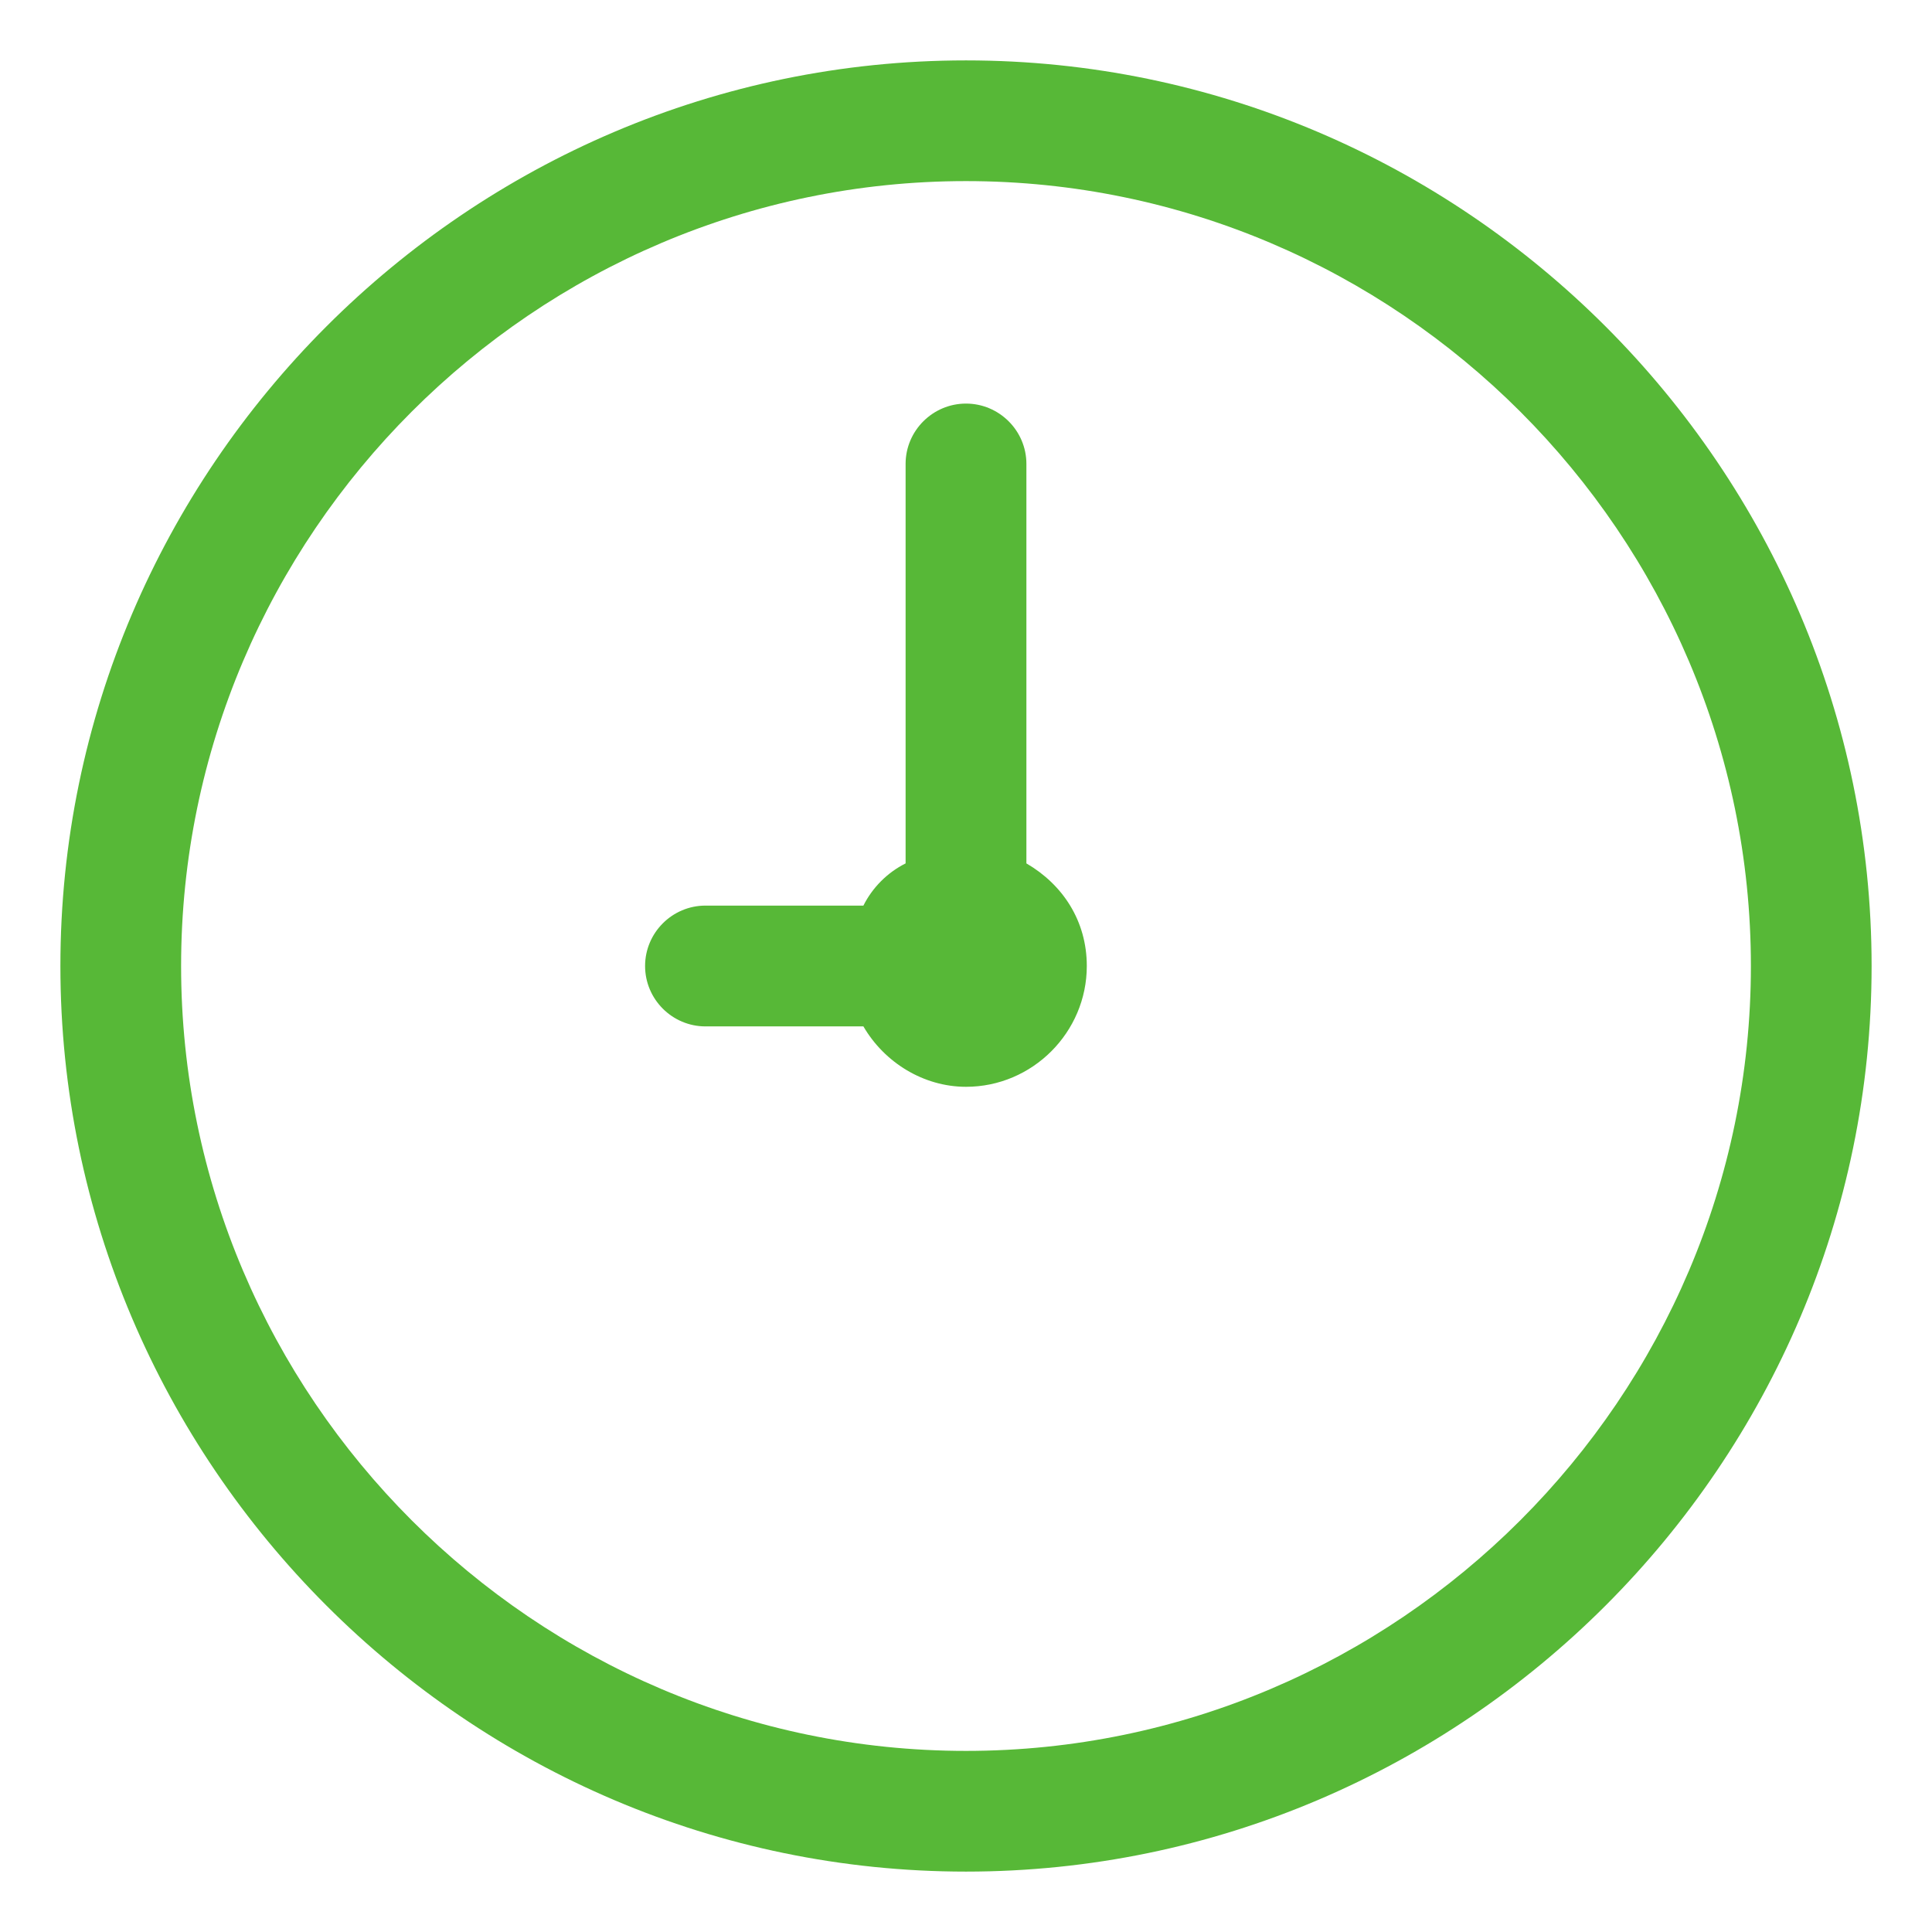
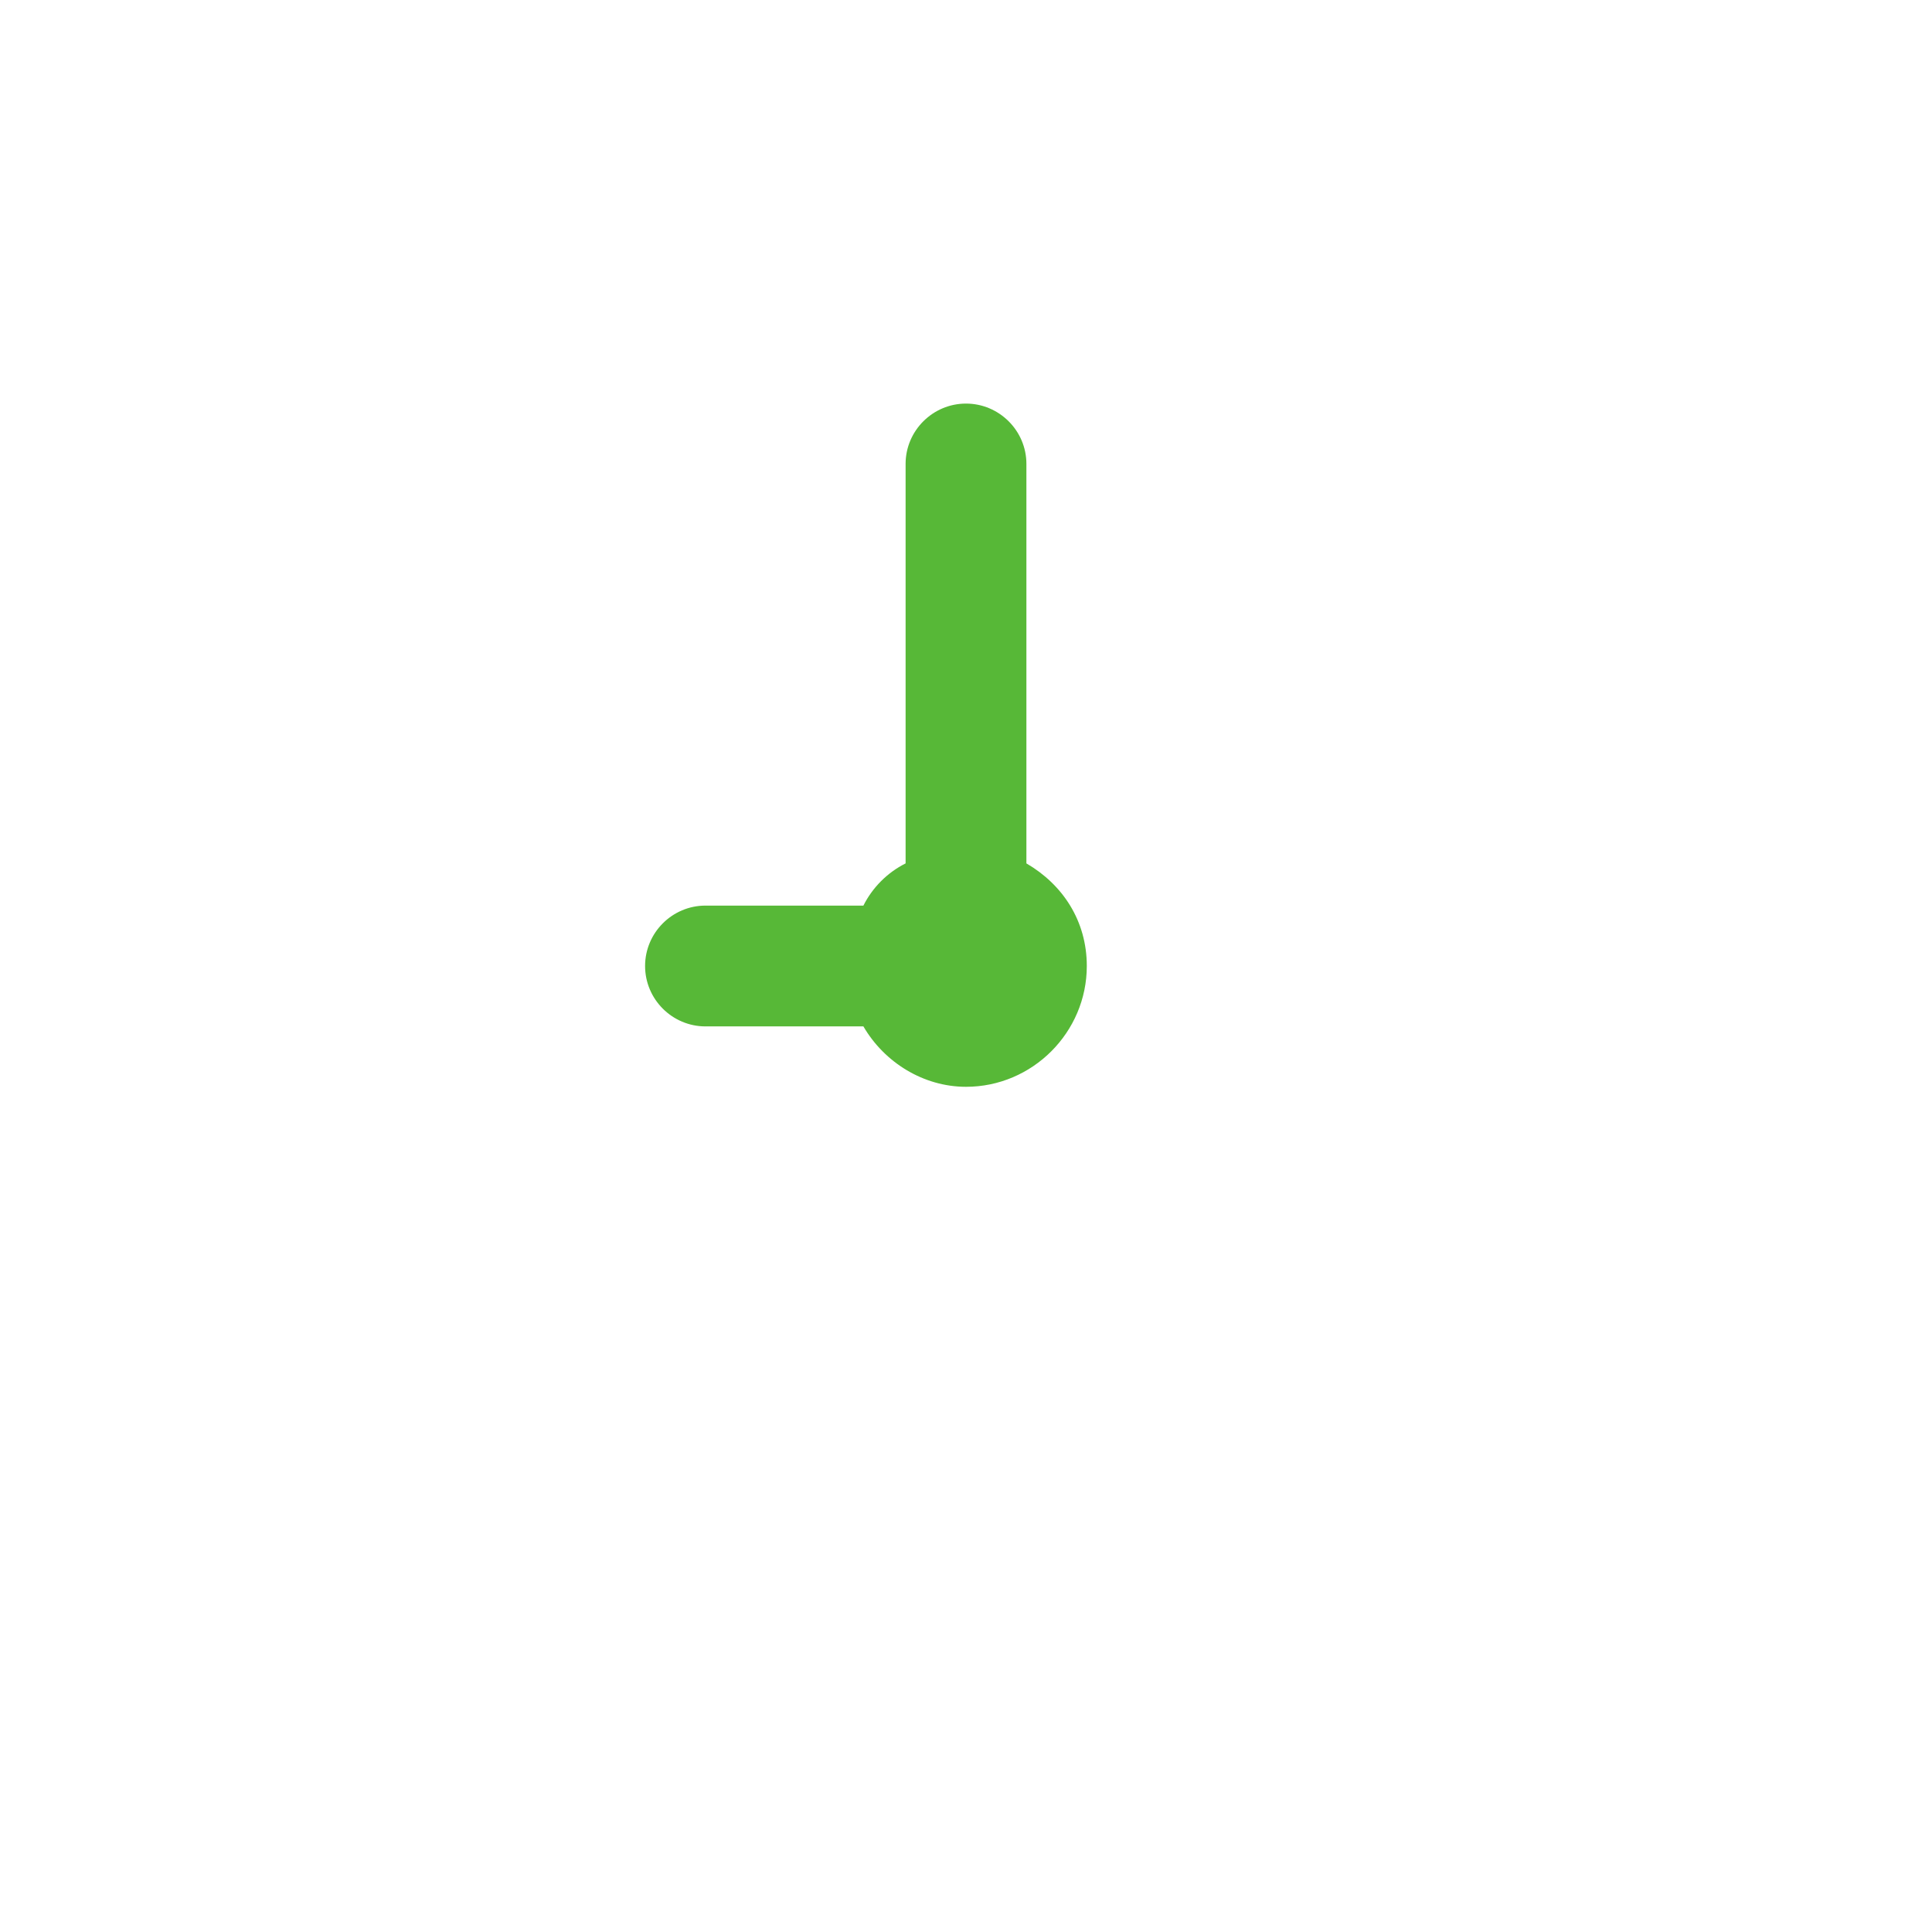
<svg xmlns="http://www.w3.org/2000/svg" width="19" height="19" viewBox="0 0 19 19" fill="none">
  <g clip-path="url(#clip0_2162_1154)">
-     <path d="M9.5 0.594C4.602 0.594 0.594 4.602 0.594 9.5C0.594 14.398 4.602 18.406 9.5 18.406C14.398 18.406 18.406 14.398 18.406 9.5C18.406 4.602 14.398 0.594 9.5 0.594ZM9.5 17.219C5.255 17.219 1.781 13.745 1.781 9.5C1.781 5.255 5.255 1.781 9.5 1.781C13.745 1.781 17.219 5.255 17.219 9.5C17.219 13.745 13.745 17.219 9.5 17.219Z" fill="#57B837" />
    <path d="M10.094 8.491V4.562C10.094 4.236 9.827 3.969 9.5 3.969C9.173 3.969 8.906 4.236 8.906 4.562V8.491C8.728 8.58 8.58 8.728 8.491 8.906H6.938C6.611 8.906 6.344 9.173 6.344 9.5C6.344 9.827 6.611 10.094 6.938 10.094H8.491C8.698 10.45 9.084 10.688 9.5 10.688C10.153 10.688 10.688 10.153 10.688 9.5C10.688 9.055 10.45 8.698 10.094 8.491Z" fill="#57B837" />
  </g>
  <defs>
    <clipPath id="clip0_2162_1154">
      <rect width="19" height="19" fill="white" />
    </clipPath>
  </defs>
</svg>